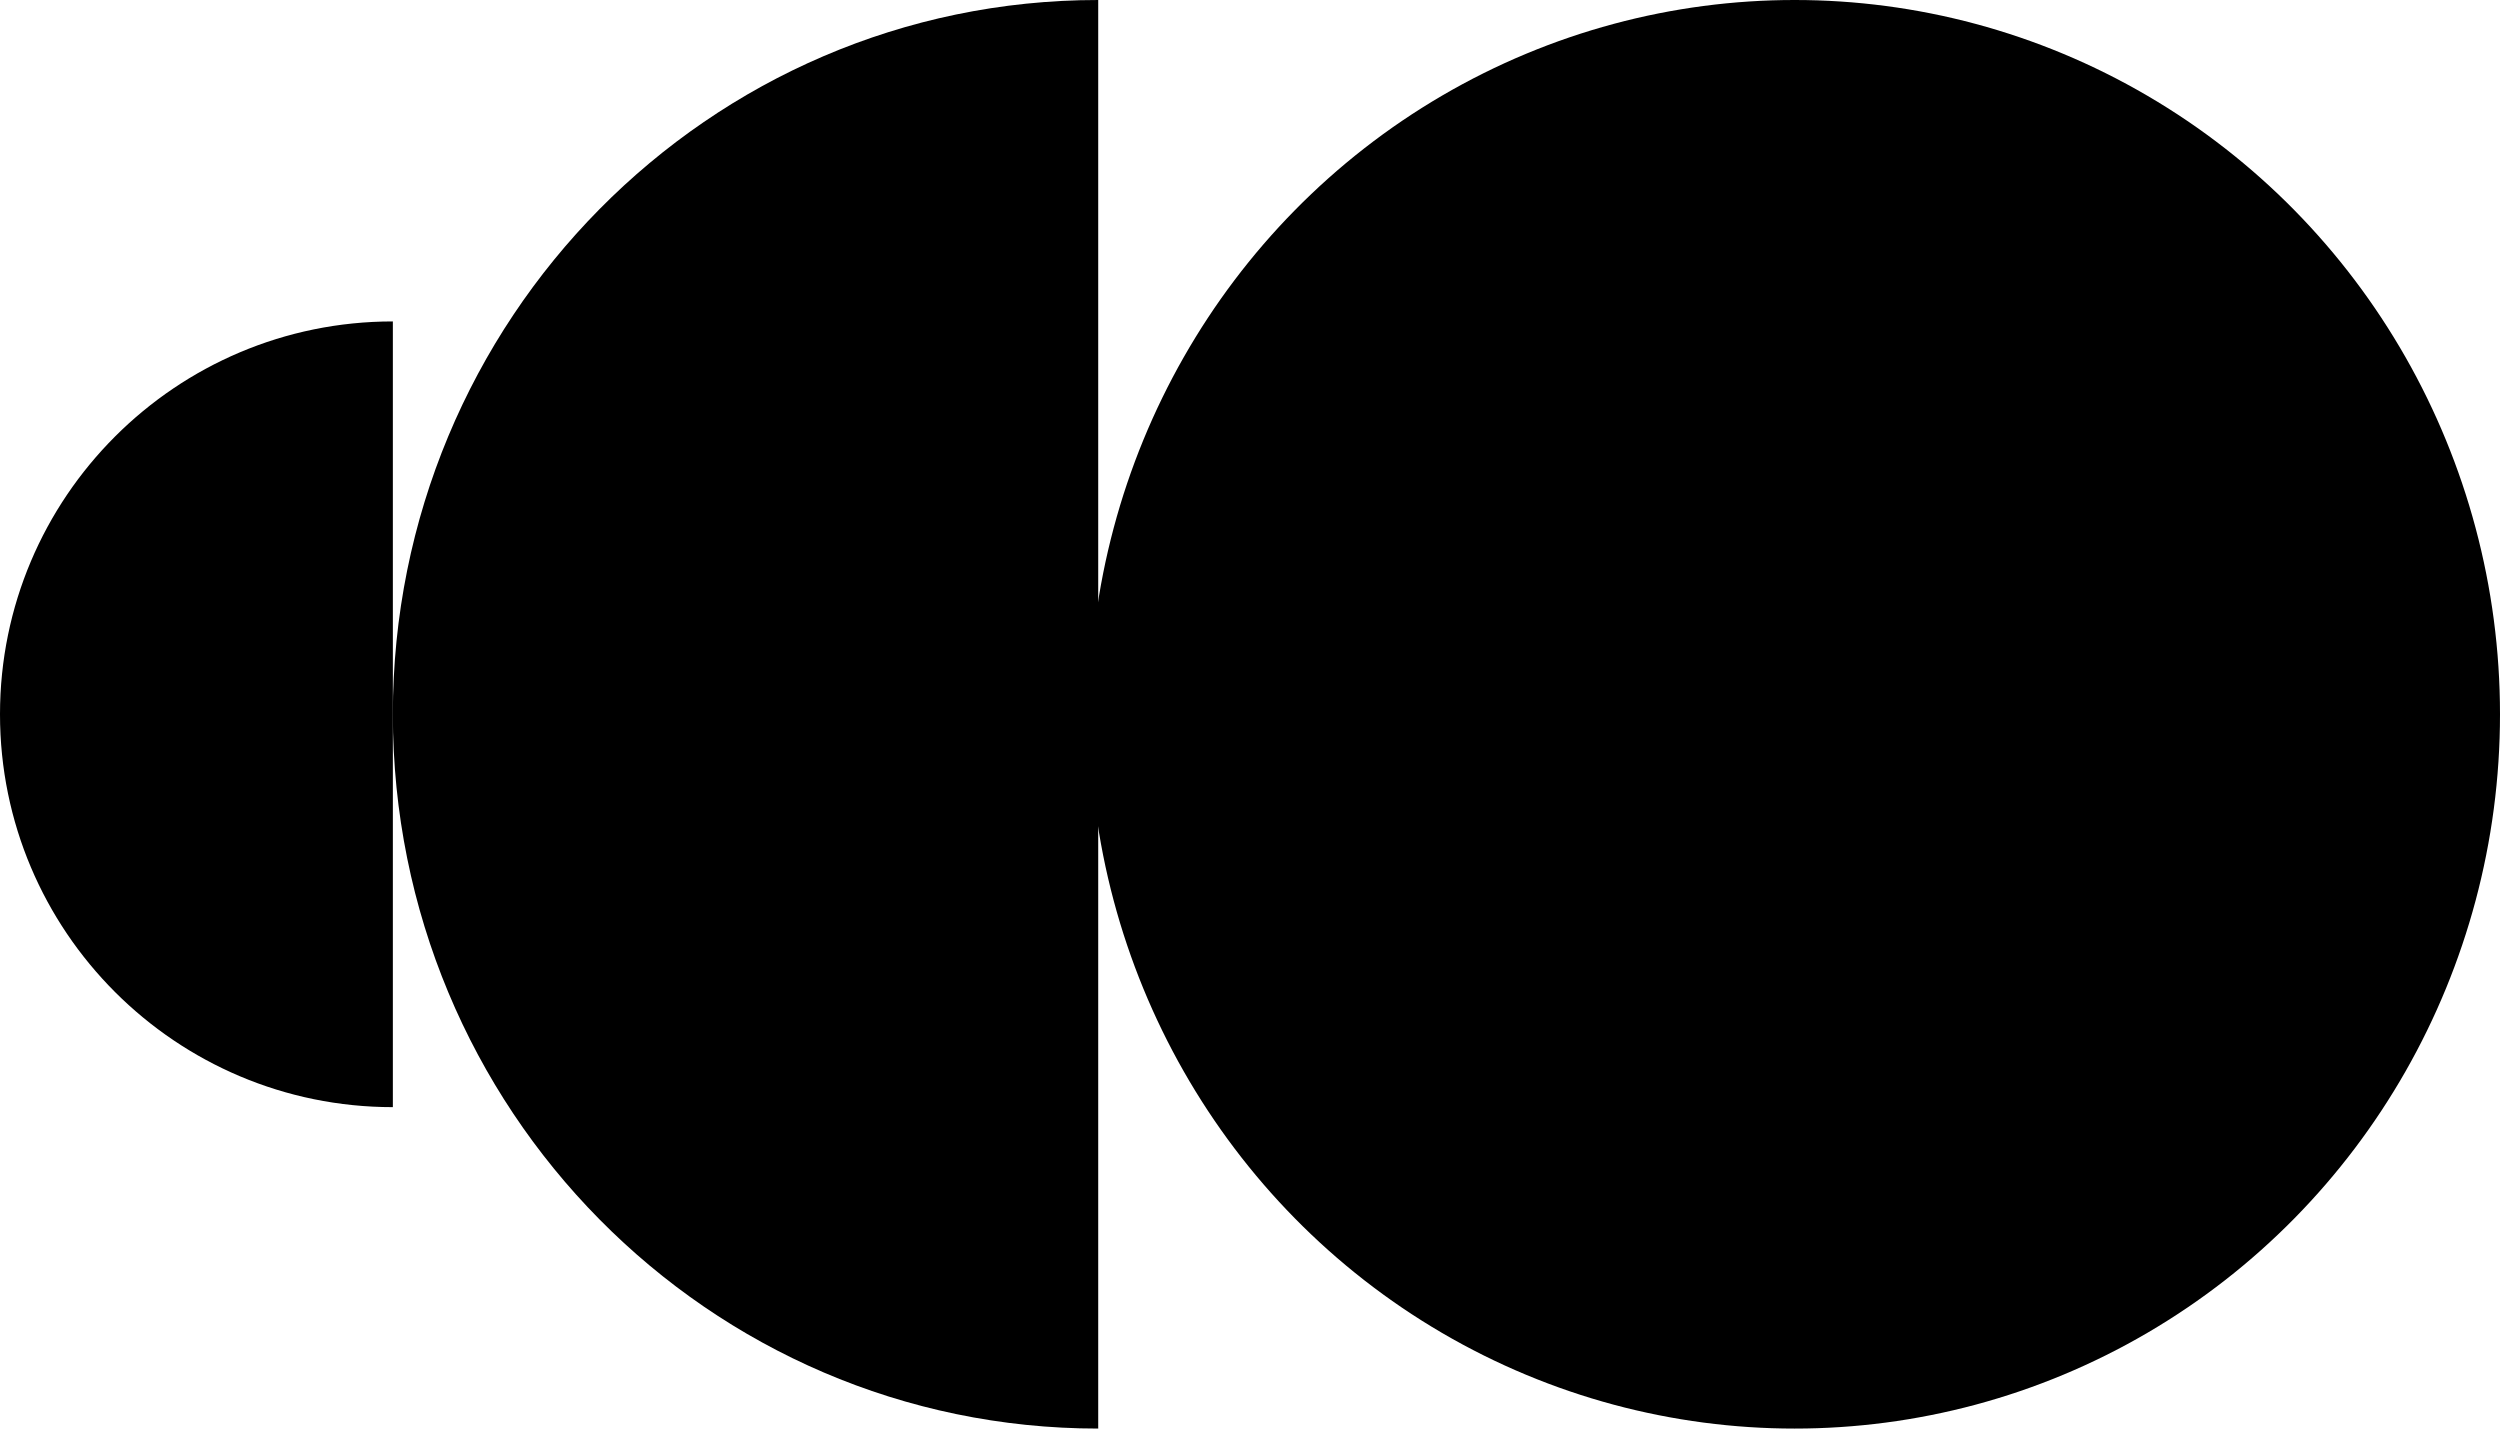
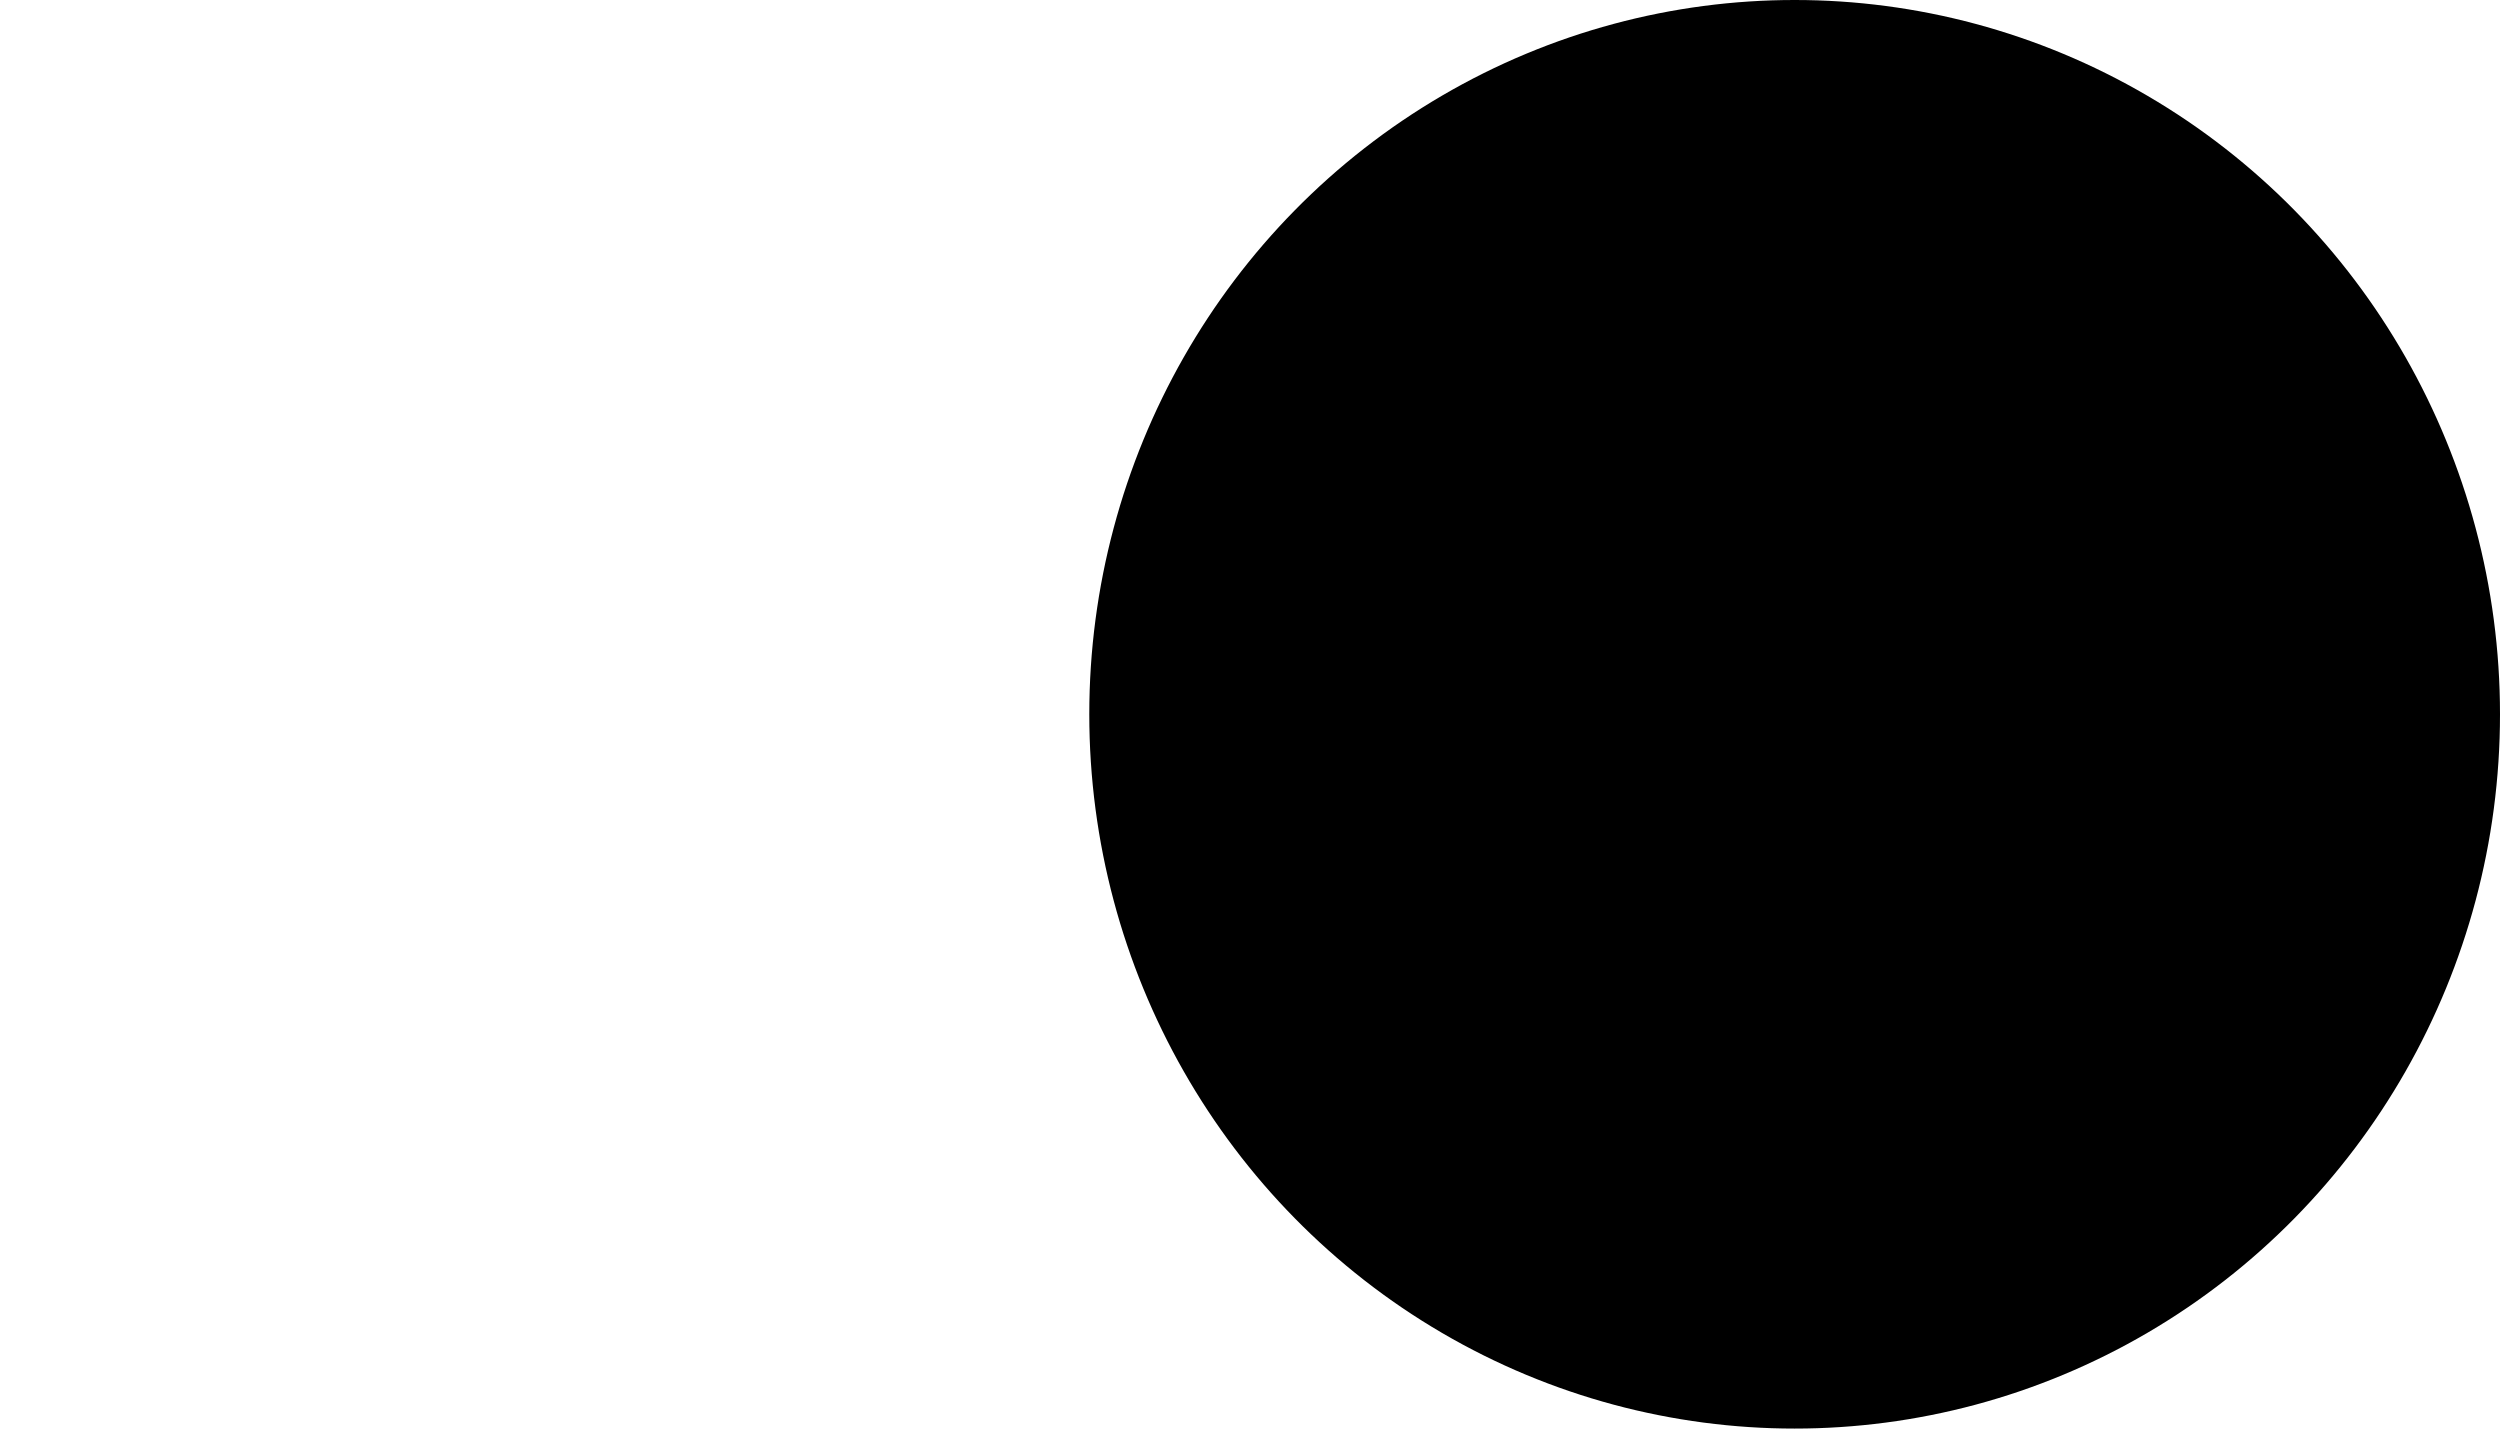
<svg xmlns="http://www.w3.org/2000/svg" width="140" height="80" viewBox="0 0 140 80" fill="none">
  <ellipse cx="100.5" cy="40" rx="39.5" ry="40" fill="black" />
-   <path d="M61.5 37.5C61.5 59.591 61.5 55.5 61.5 80C39.685 80 22 62.091 22 40C22 17.909 39.685 0 61.5 0C61.5 20 61.5 15.409 61.5 37.5Z" fill="black" />
-   <path d="M22 38.625C22 50.775 22 48.525 22 62C9.85 62 0 52.15 0 40C0 27.85 9.85 18 22 18C22 29 22 26.475 22 38.625Z" fill="black" />
</svg>